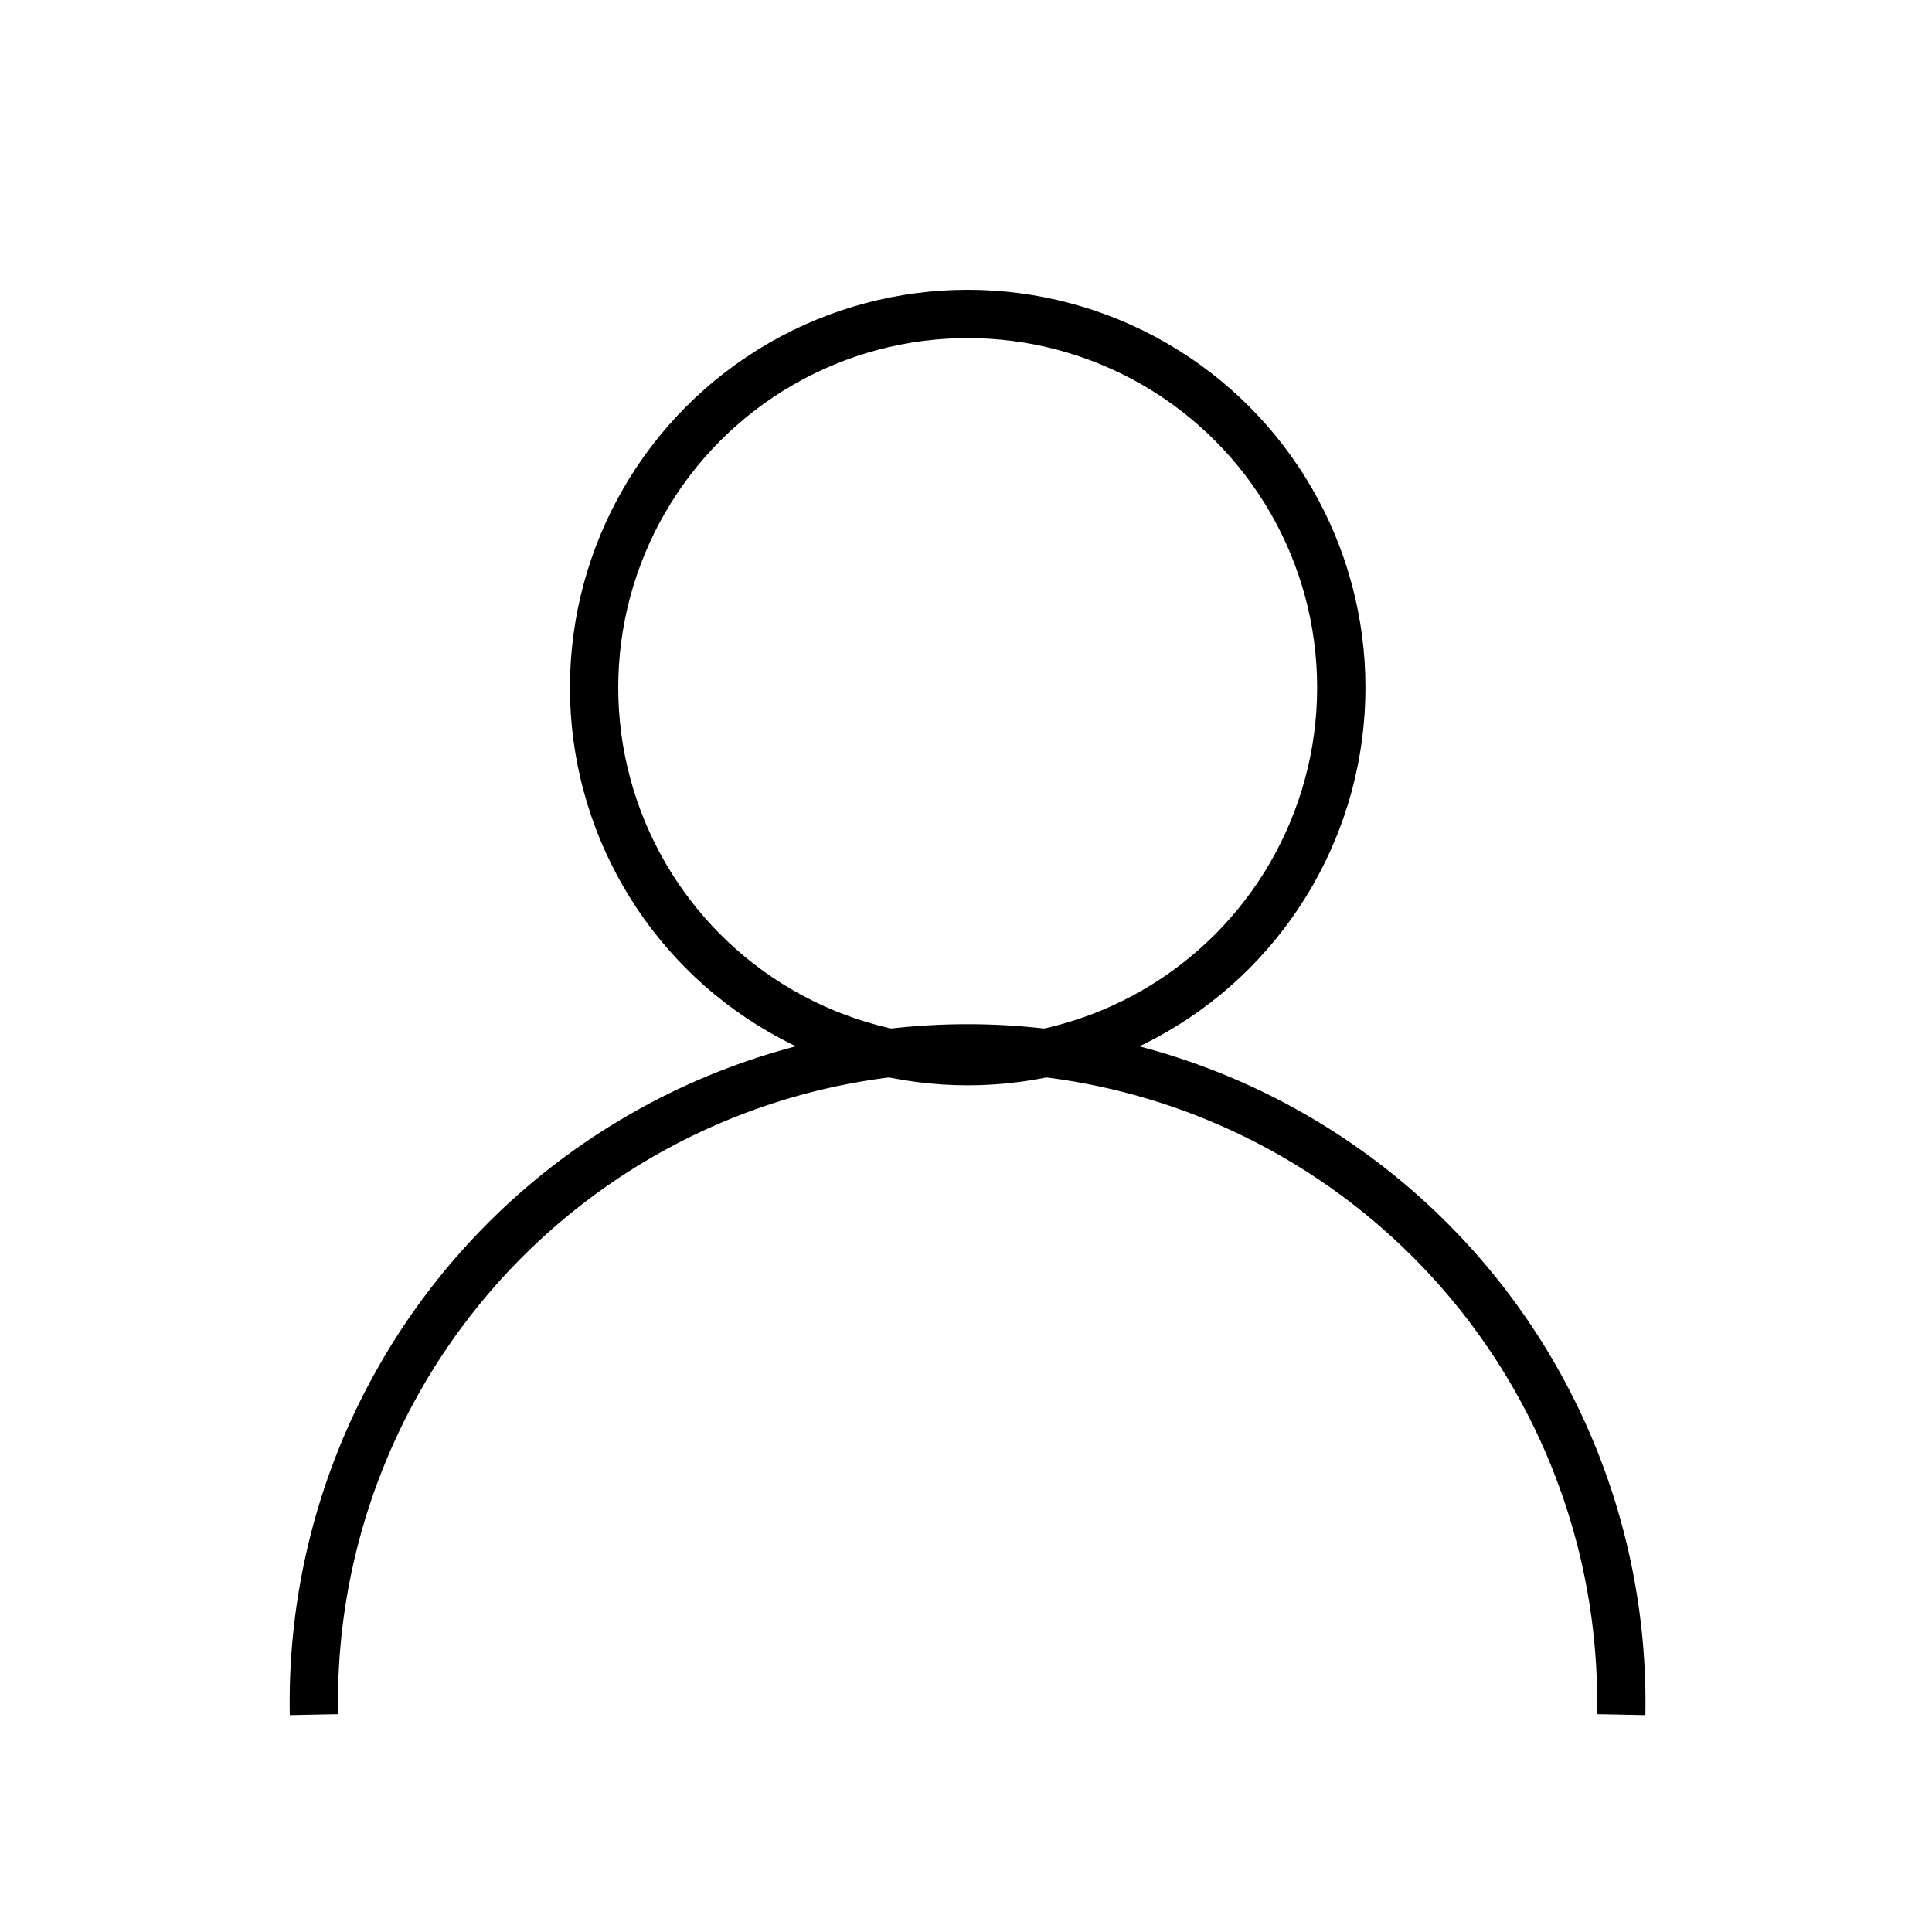
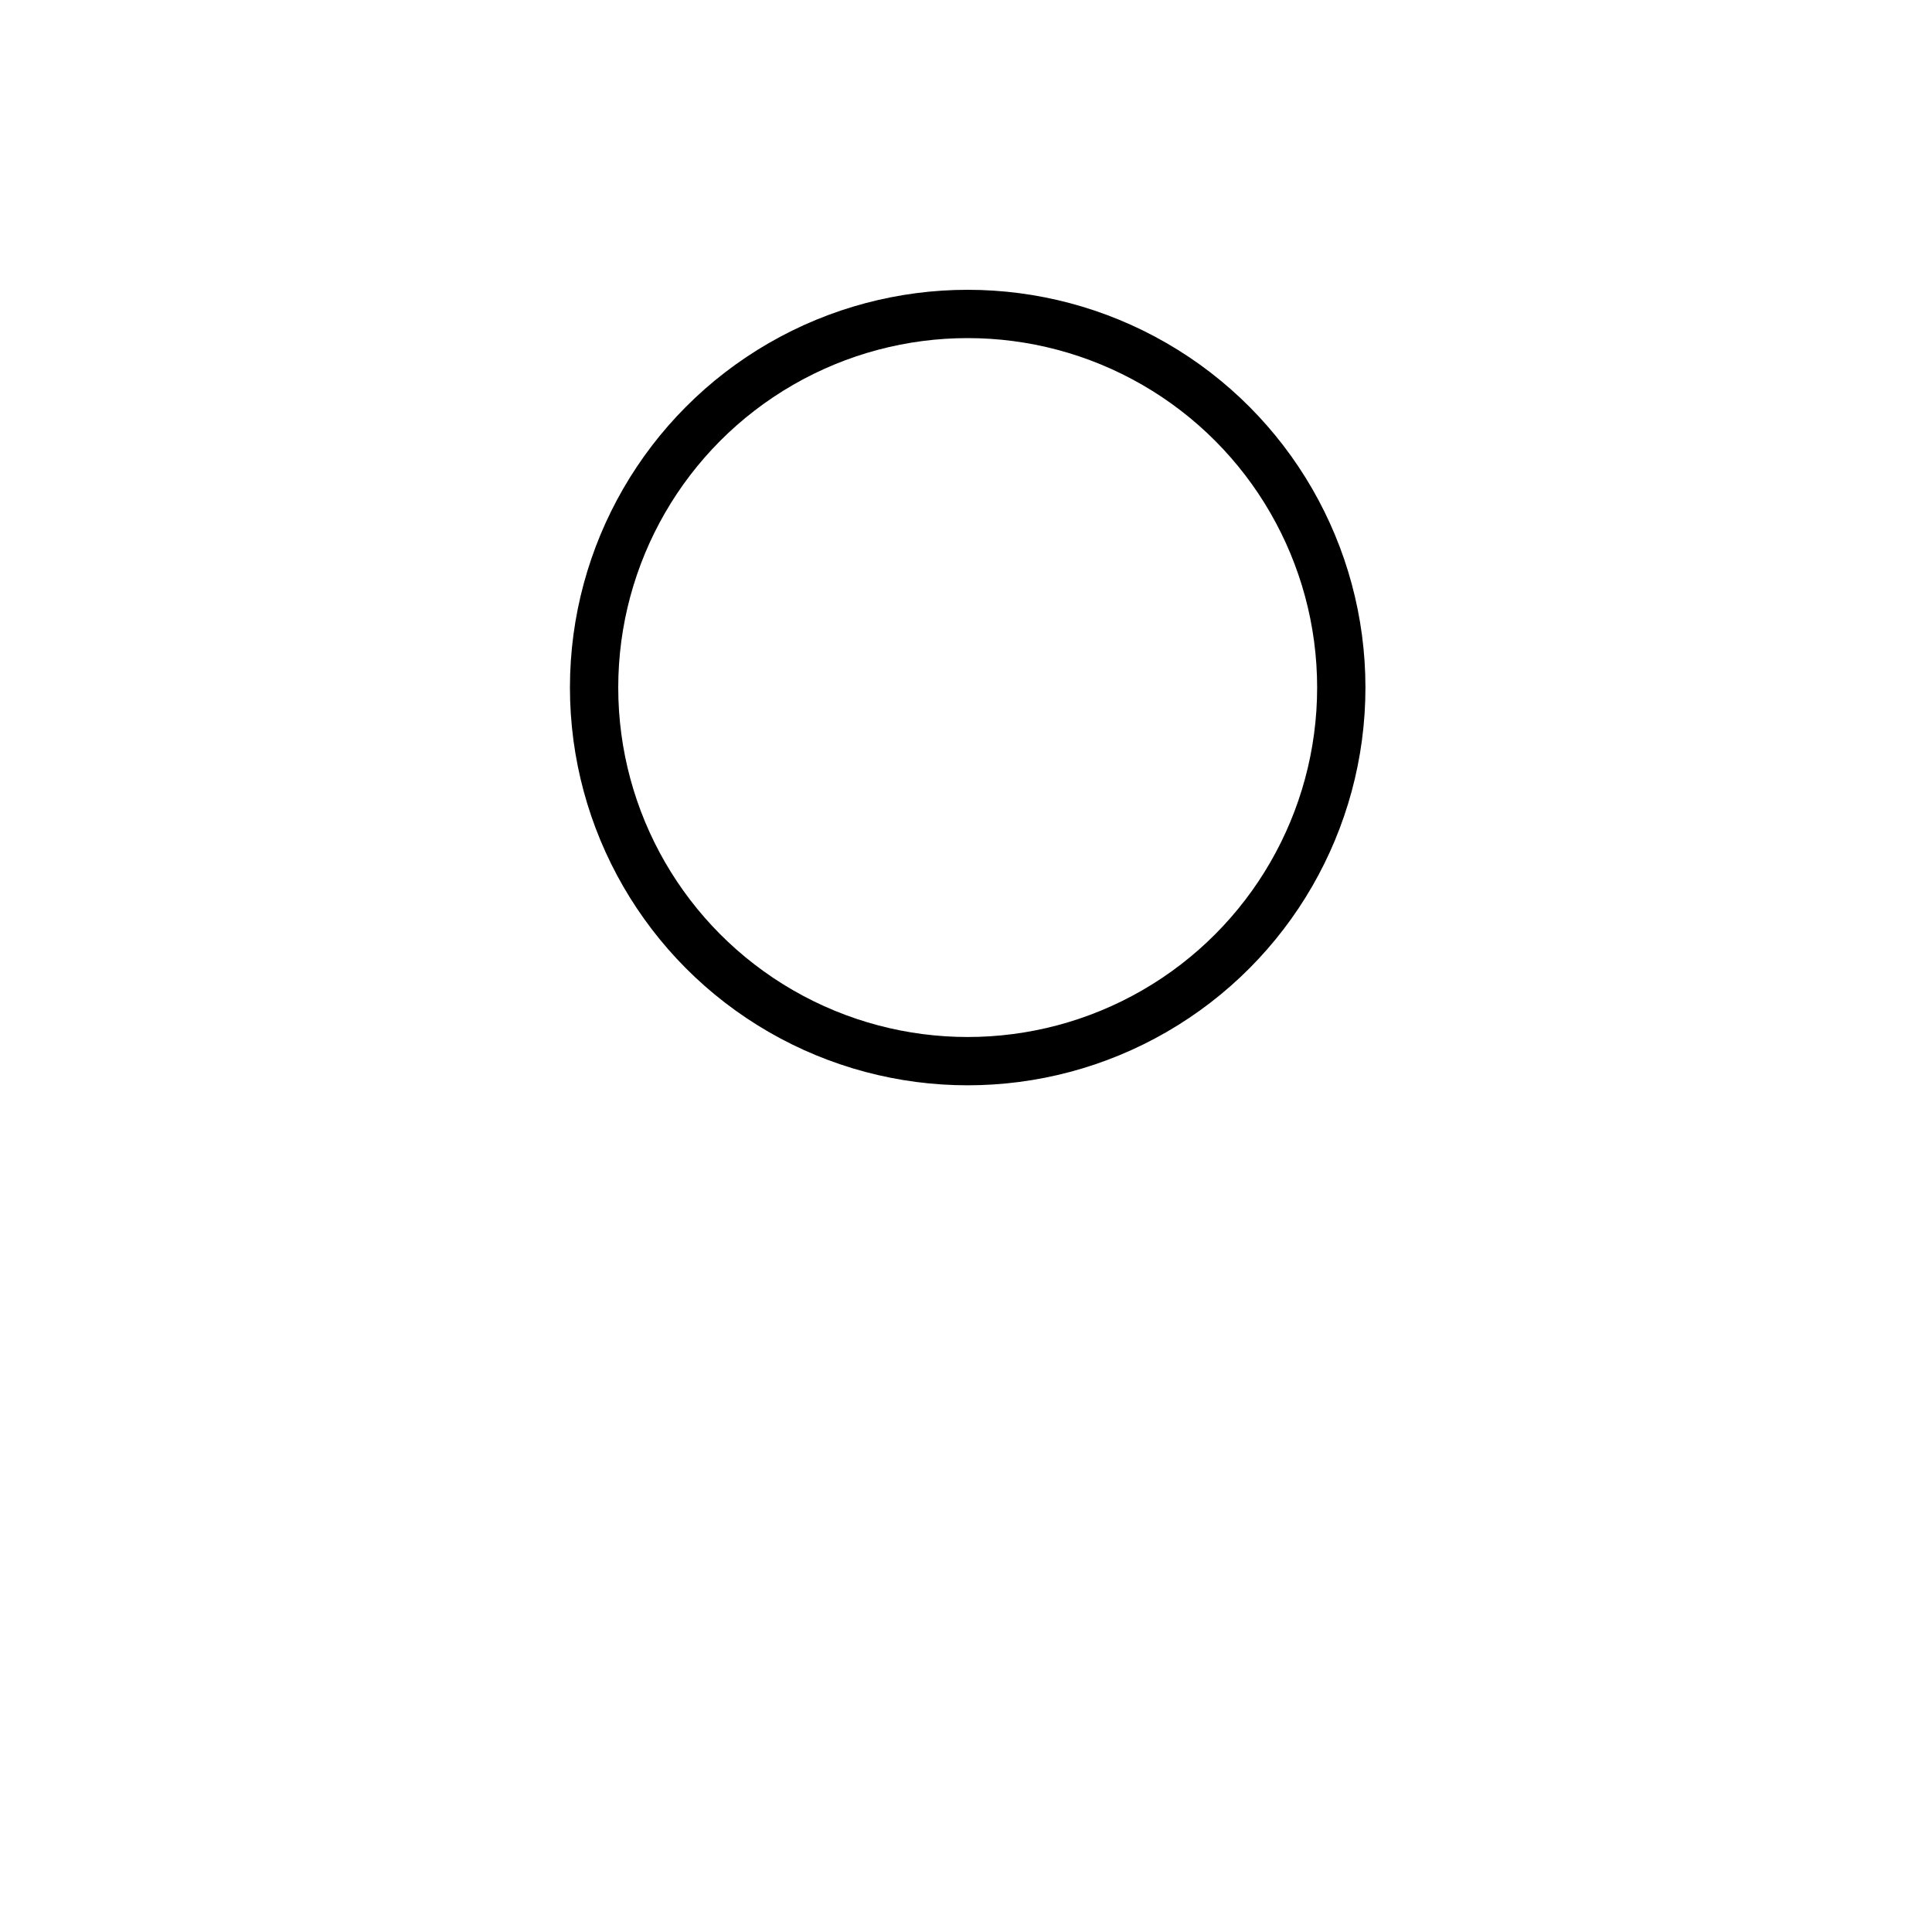
<svg xmlns="http://www.w3.org/2000/svg" viewBox="0 0 80 80">
  <defs>
    <style>.cls-1,.cls-2{fill:none;}.cls-1{stroke:#000;stroke-miterlimit:10;stroke-width:2px;}</style>
  </defs>
  <title>Asset 57</title>
  <g id="Layer_2" data-name="Layer 2">
    <g id="Layer_1-2" data-name="Layer 1">
      <circle class="cls-1" cx="40.07" cy="28.47" r="15.47" />
-       <path class="cls-1" d="M13,71a27.07,27.07,0,1,1,54.13,0" />
-       <rect class="cls-2" width="80" height="80" />
    </g>
  </g>
</svg>